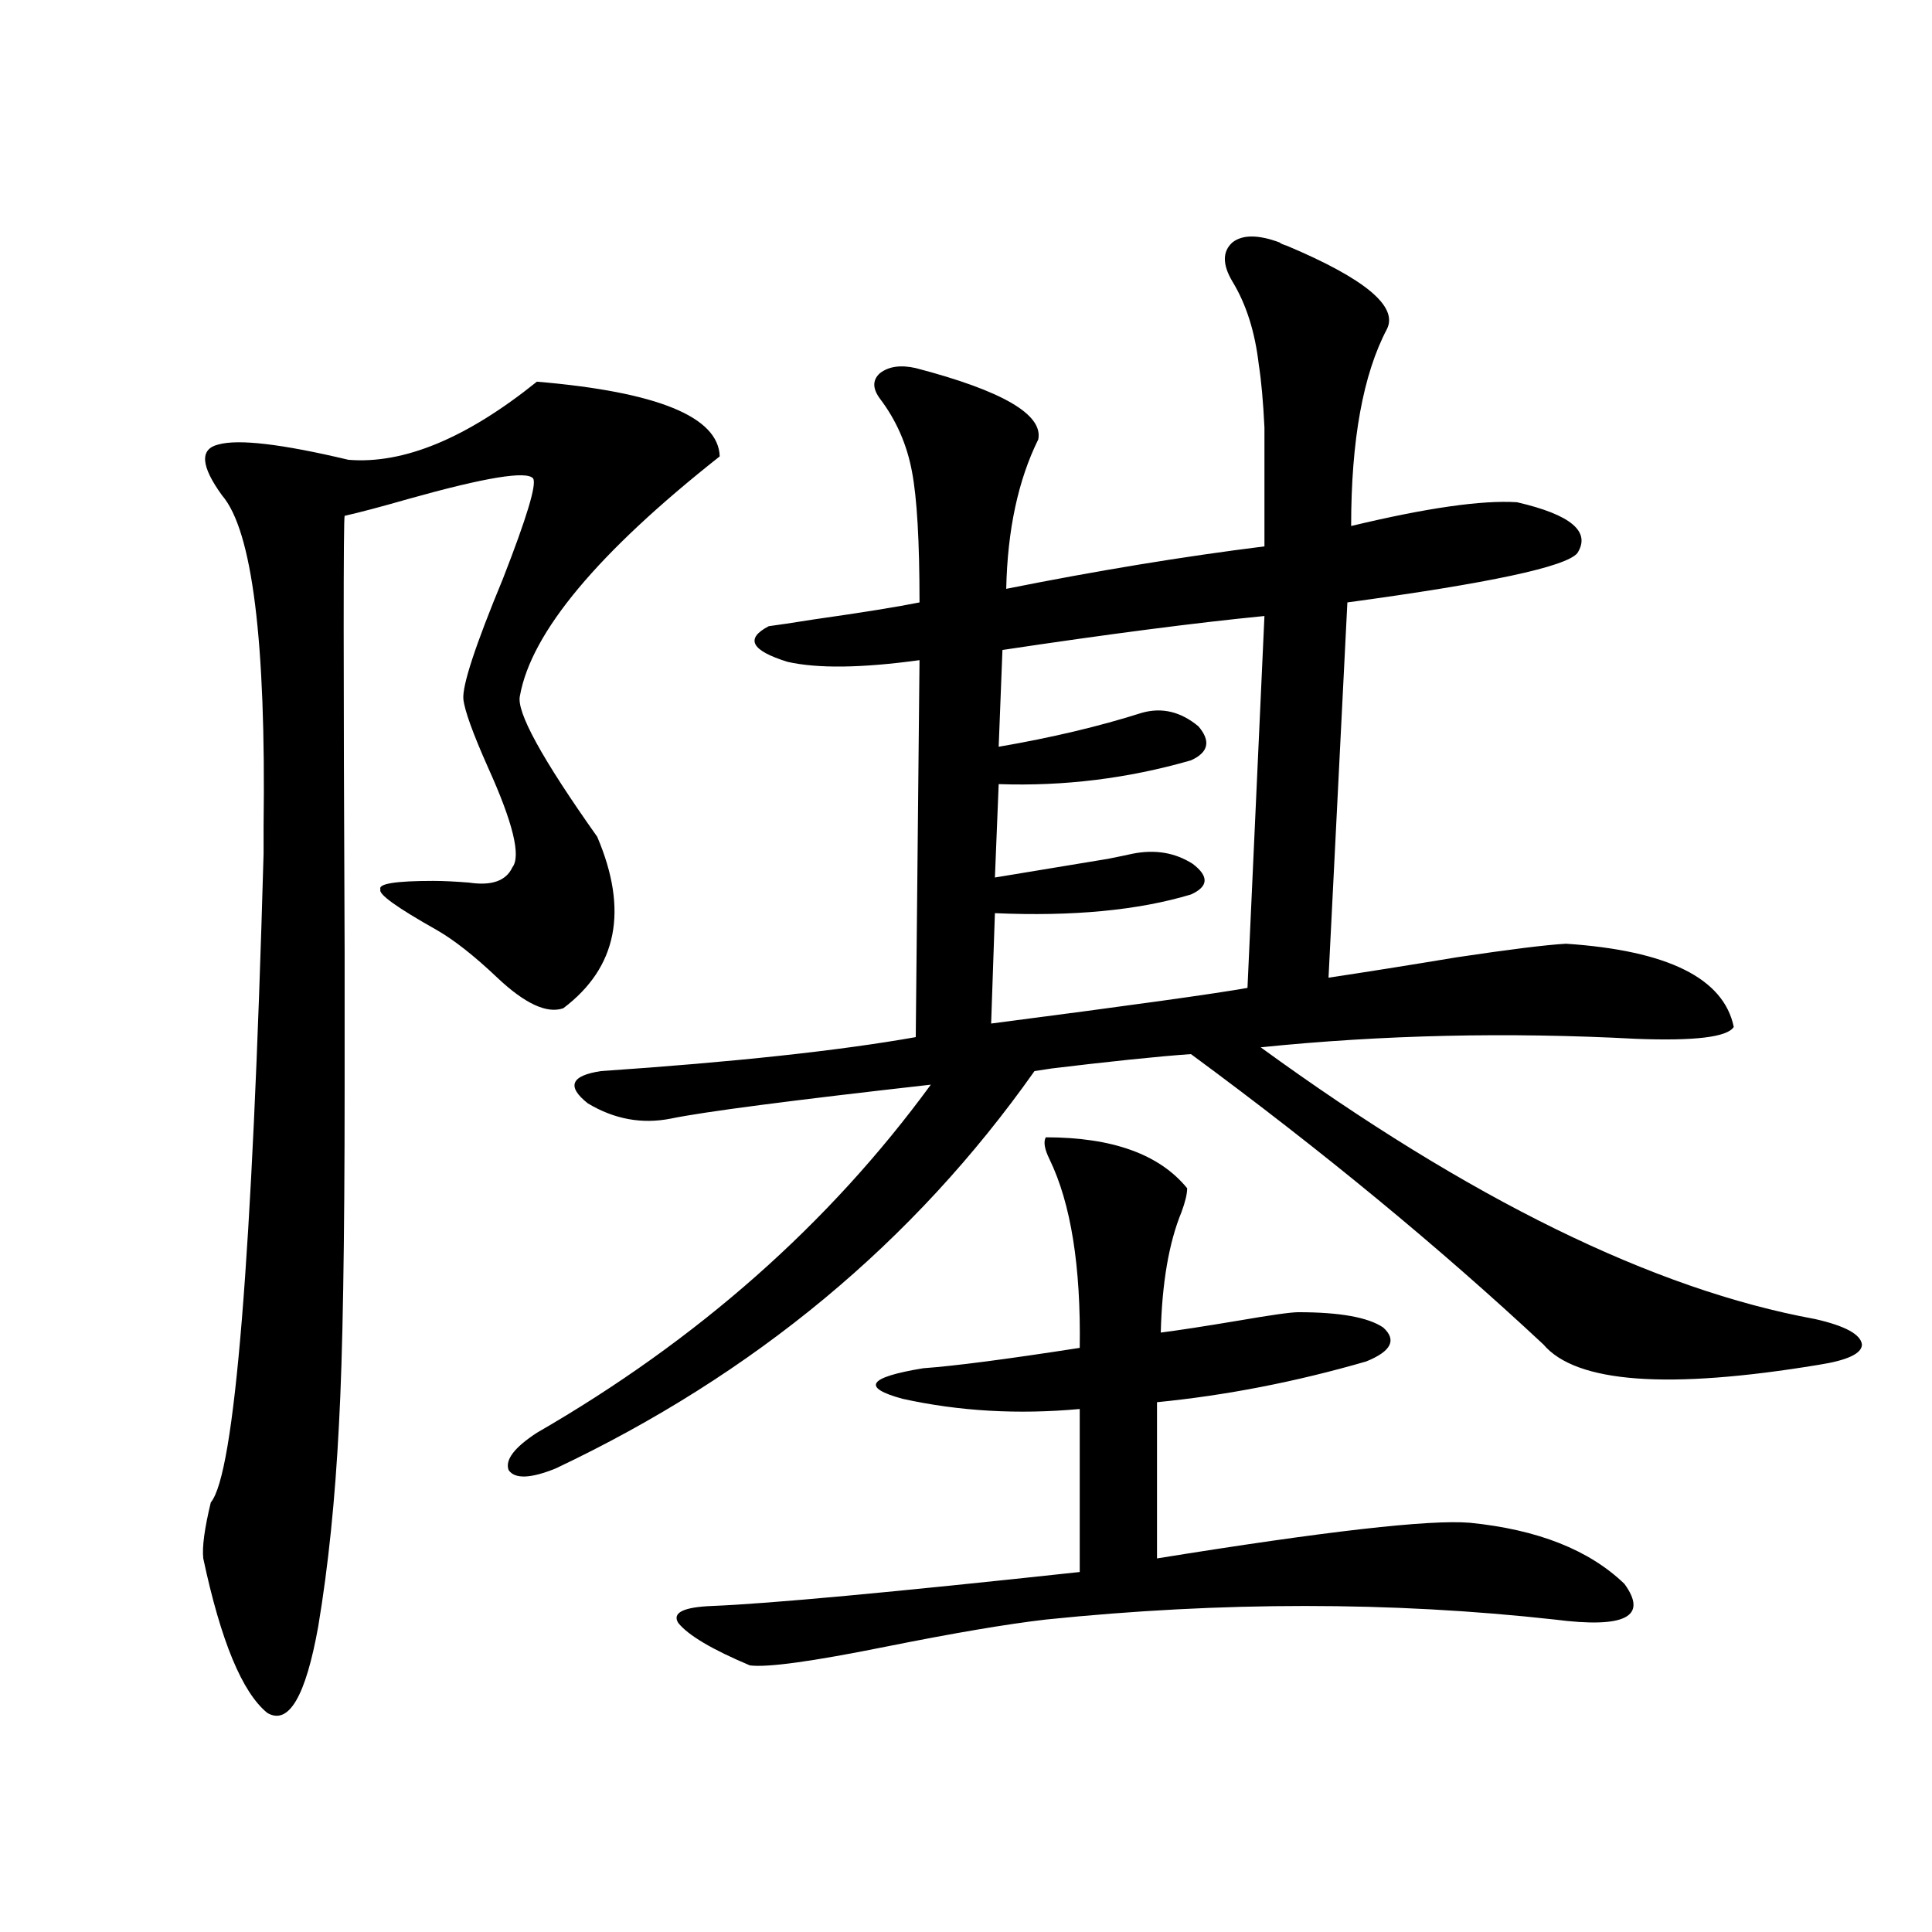
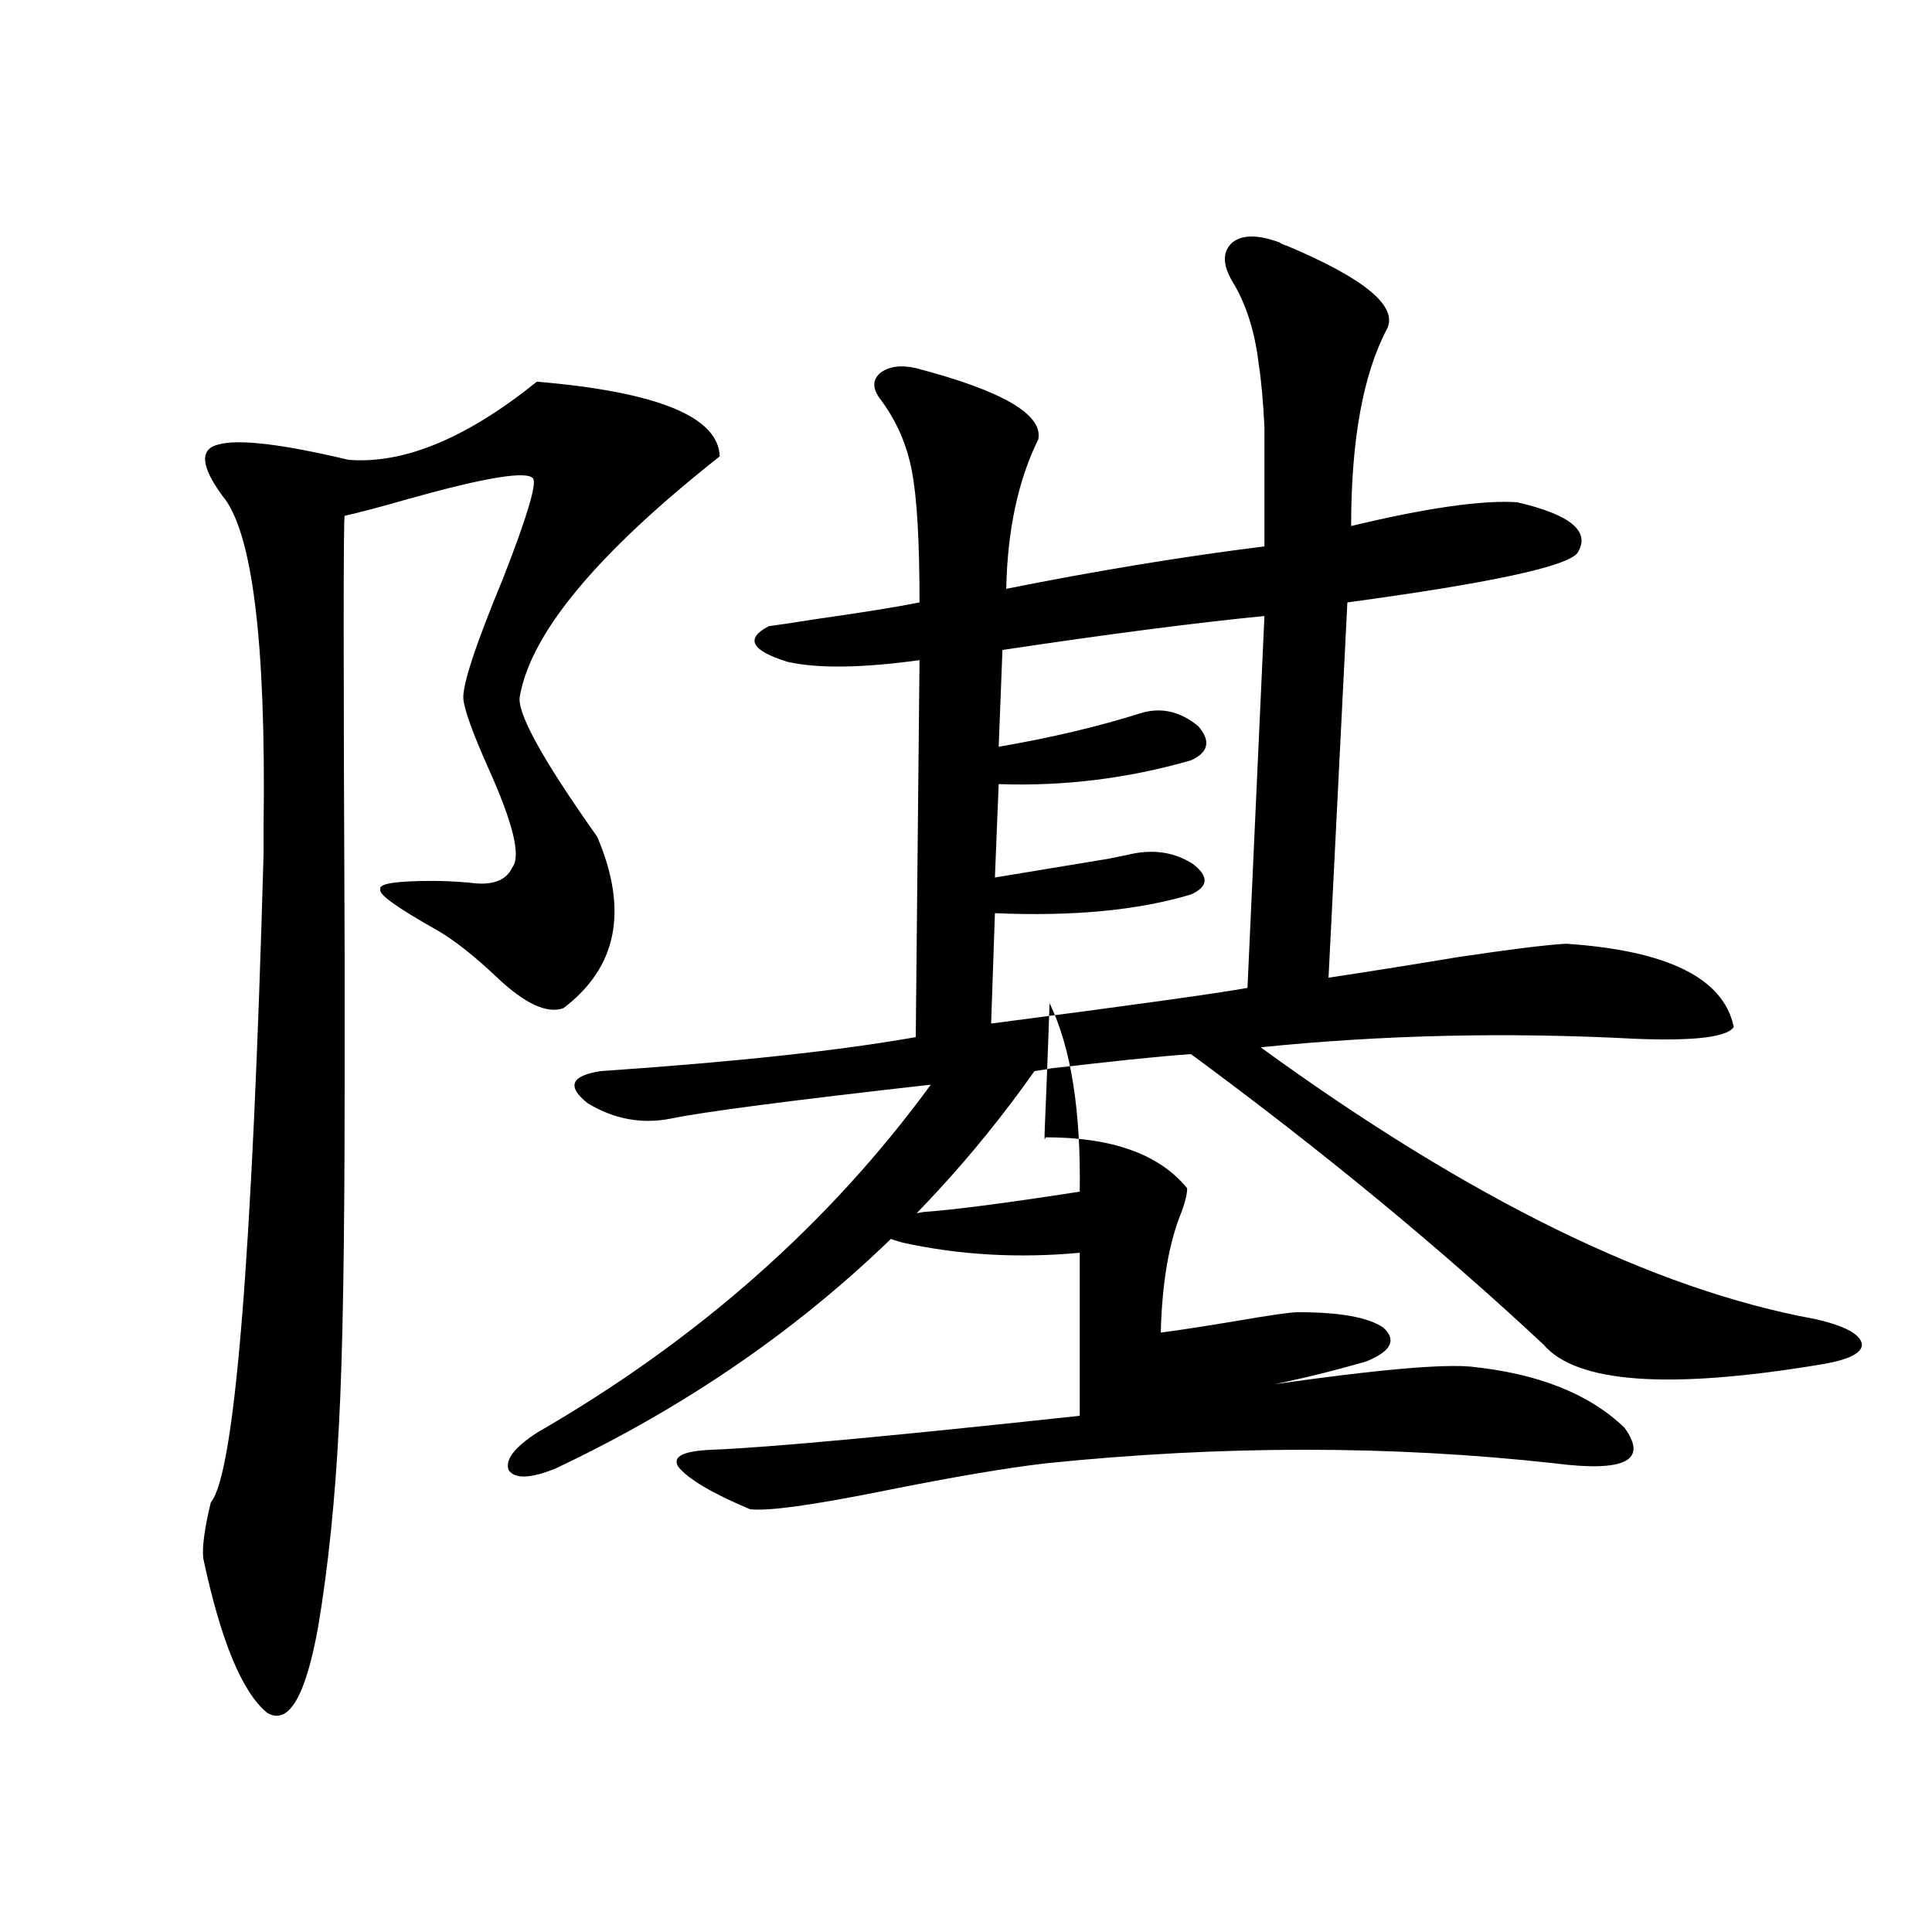
<svg xmlns="http://www.w3.org/2000/svg" version="1.1" id="图层_1" x="0px" y="0px" width="1000px" height="1000px" viewBox="0 0 1000 1000" enable-background="new 0 0 1000 1000" xml:space="preserve">
-   <path d="M277.896,197.555c62.438,5.273,93.977,18.169,94.632,38.672c-63.093,49.809-97.559,91.118-103.412,123.926  c-1.951,8.212,11.372,32.52,39.999,72.949c16.25,38.095,10.396,67.676-17.561,88.77c-8.46,2.939-19.847-2.334-34.146-15.82  c-11.707-11.124-22.118-19.336-31.219-24.609c-20.822-11.714-30.578-18.745-29.268-21.094c-1.311-2.925,7.805-4.395,27.316-4.395  c5.198,0,11.372,0.302,18.536,0.879c11.707,1.758,19.177-0.879,22.438-7.91c4.543-5.85,0.32-23.14-12.683-51.855  c-7.805-17.578-12.042-29.292-12.683-35.156c-0.655-7.031,6.174-27.823,20.487-62.402c12.348-31.641,17.561-48.917,15.609-51.855  c-3.262-4.092-24.725-0.577-64.389,10.547c-14.313,4.106-25.365,7.031-33.17,8.789c-0.655,2.348-0.655,77.646,0,225.879  c0,38.672,0,62.114,0,70.313c0,80.283-0.976,138.291-2.927,174.023c-1.951,38.672-5.533,73.54-10.731,104.59  c-6.509,36.323-15.289,51.265-26.341,44.824c-13.018-10.547-24.069-37.216-33.17-79.98c-0.655-5.85,0.641-15.518,3.902-29.004  c12.348-14.639,21.463-126.563,27.316-335.742c0-2.925,0-7.608,0-14.063c1.296-96.089-5.854-153.218-21.463-171.387  c-11.066-15.23-11.707-24.019-1.951-26.367c10.396-2.925,32.835-0.288,67.315,7.91C208.949,240.333,241.464,226.861,277.896,197.555  z M662.276,125.485c0.641,0.591,1.951,1.181,3.902,1.758c40.319,17.001,57.56,31.352,51.706,43.066  c-12.362,23.442-18.536,57.431-18.536,101.953c39.023-9.366,67.636-13.472,85.852-12.305c27.957,6.455,38.368,15.244,31.219,26.367  c-5.854,7.031-45.532,15.532-119.021,25.488l-9.756,194.238c19.512-2.925,41.615-6.441,66.34-10.547  c27.316-4.092,46.173-6.441,56.584-7.031c52.682,3.516,81.614,17.88,86.827,43.066c-3.262,5.273-20.167,7.333-50.73,6.152  c-66.34-3.516-131.063-2.046-194.142,4.395c107.955,78.525,203.563,125.395,286.822,140.625c15.609,3.516,23.734,7.91,24.39,13.184  c0,4.697-7.484,8.212-22.438,10.547c-78.047,12.895-125.53,9.38-142.436-10.547c-53.992-50.386-114.799-100.484-182.435-150.293  c-16.92,1.181-42.285,3.818-76.096,7.91c24.055-3.516,22.438-3.213-4.878,0.879c-62.438,88.481-145.042,157.036-247.799,205.664  c-13.018,5.273-21.143,5.576-24.39,0.879c-1.951-5.273,2.927-11.714,14.634-19.336c83.245-48.038,151.216-108.105,203.897-180.176  c-72.849,8.212-117.726,14.063-134.631,17.578c-14.969,2.939-29.268,0.302-42.926-7.91c-11.066-8.789-8.78-14.351,6.829-16.699  c68.932-4.683,123.244-10.547,162.923-17.578l1.951-195.117c-29.923,4.106-52.682,4.395-68.291,0.879  c-18.871-5.85-22.118-12.002-9.756-18.457c4.543-0.577,12.348-1.758,23.414-3.516c24.71-3.516,42.926-6.441,54.633-8.789  c0-31.641-1.311-54.19-3.902-67.676c-2.606-14.063-8.14-26.656-16.585-37.793c-3.902-5.273-3.902-9.668,0-13.184  c4.543-3.516,10.731-4.395,18.536-2.637c44.877,11.728,66.005,24.033,63.413,36.914c-10.411,21.094-15.944,46.884-16.585,77.344  c46.828-9.366,91.37-16.699,133.655-21.973c0-29.883,0-50.386,0-61.523c-0.655-13.472-1.631-24.307-2.927-32.52  c-1.951-16.988-6.509-31.338-13.658-43.066c-5.213-8.789-5.213-15.518,0-20.215C643.085,121.392,651.21,121.392,662.276,125.485z   M541.304,588.668c34.466,0,58.855,8.789,73.169,26.367c0,2.939-0.976,7.031-2.927,12.305c-6.509,15.82-10.091,36.626-10.731,62.402  c9.101-1.167,22.438-3.213,39.999-6.152c16.905-2.925,27.316-4.395,31.219-4.395c21.463,0,36.097,2.637,43.901,7.91  c7.149,6.455,4.223,12.305-8.78,17.578c-36.432,10.547-72.528,17.578-108.29,21.094v80.859  c87.147-14.063,141.125-20.215,161.947-18.457c35.121,3.516,61.782,14.063,79.998,31.641c12.348,16.988,0.32,23.14-36.097,18.457  c-84.556-9.366-172.358-9.366-263.408,0c-20.167,2.334-47.804,7.031-82.925,14.063c-37.728,7.608-61.142,10.835-70.242,9.668  c-19.512-8.212-31.874-15.532-37.072-21.973c-3.262-5.273,2.592-8.198,17.561-8.789c29.268-1.167,92.681-7.031,190.239-17.578  v-84.375c-31.874,2.939-62.438,1.181-91.705-5.273c-21.463-5.85-17.896-11.124,10.731-15.82c16.25-1.167,43.246-4.683,80.974-10.547  c0.641-42.188-4.558-74.707-15.609-97.559C540.648,594.821,539.993,591.017,541.304,588.668z M654.472,318.844  c-35.776,3.516-80.974,9.38-135.606,17.578l-1.951,50.098c27.316-4.683,52.026-10.547,74.145-17.578  c10.396-2.925,20.152-0.577,29.268,7.031c6.494,7.622,5.198,13.486-3.902,17.578c-32.529,9.38-65.699,13.486-99.51,12.305  l-1.951,48.34c17.561-2.925,37.072-6.152,58.535-9.668c5.854-1.167,10.076-2.046,12.683-2.637  c11.707-2.334,22.104-0.577,31.219,5.273c8.445,6.455,8.125,11.728-0.976,15.82c-27.316,8.212-61.142,11.426-101.461,9.668  l-1.951,57.129c72.193-9.366,116.415-15.518,132.68-18.457L654.472,318.844z" />
+   <path d="M277.896,197.555c62.438,5.273,93.977,18.169,94.632,38.672c-63.093,49.809-97.559,91.118-103.412,123.926  c-1.951,8.212,11.372,32.52,39.999,72.949c16.25,38.095,10.396,67.676-17.561,88.77c-8.46,2.939-19.847-2.334-34.146-15.82  c-11.707-11.124-22.118-19.336-31.219-24.609c-20.822-11.714-30.578-18.745-29.268-21.094c-1.311-2.925,7.805-4.395,27.316-4.395  c5.198,0,11.372,0.302,18.536,0.879c11.707,1.758,19.177-0.879,22.438-7.91c4.543-5.85,0.32-23.14-12.683-51.855  c-7.805-17.578-12.042-29.292-12.683-35.156c-0.655-7.031,6.174-27.823,20.487-62.402c12.348-31.641,17.561-48.917,15.609-51.855  c-3.262-4.092-24.725-0.577-64.389,10.547c-14.313,4.106-25.365,7.031-33.17,8.789c-0.655,2.348-0.655,77.646,0,225.879  c0,38.672,0,62.114,0,70.313c0,80.283-0.976,138.291-2.927,174.023c-1.951,38.672-5.533,73.54-10.731,104.59  c-6.509,36.323-15.289,51.265-26.341,44.824c-13.018-10.547-24.069-37.216-33.17-79.98c-0.655-5.85,0.641-15.518,3.902-29.004  c12.348-14.639,21.463-126.563,27.316-335.742c0-2.925,0-7.608,0-14.063c1.296-96.089-5.854-153.218-21.463-171.387  c-11.066-15.23-11.707-24.019-1.951-26.367c10.396-2.925,32.835-0.288,67.315,7.91C208.949,240.333,241.464,226.861,277.896,197.555  z M662.276,125.485c0.641,0.591,1.951,1.181,3.902,1.758c40.319,17.001,57.56,31.352,51.706,43.066  c-12.362,23.442-18.536,57.431-18.536,101.953c39.023-9.366,67.636-13.472,85.852-12.305c27.957,6.455,38.368,15.244,31.219,26.367  c-5.854,7.031-45.532,15.532-119.021,25.488l-9.756,194.238c19.512-2.925,41.615-6.441,66.34-10.547  c27.316-4.092,46.173-6.441,56.584-7.031c52.682,3.516,81.614,17.88,86.827,43.066c-3.262,5.273-20.167,7.333-50.73,6.152  c-66.34-3.516-131.063-2.046-194.142,4.395c107.955,78.525,203.563,125.395,286.822,140.625c15.609,3.516,23.734,7.91,24.39,13.184  c0,4.697-7.484,8.212-22.438,10.547c-78.047,12.895-125.53,9.38-142.436-10.547c-53.992-50.386-114.799-100.484-182.435-150.293  c-16.92,1.181-42.285,3.818-76.096,7.91c24.055-3.516,22.438-3.213-4.878,0.879c-62.438,88.481-145.042,157.036-247.799,205.664  c-13.018,5.273-21.143,5.576-24.39,0.879c-1.951-5.273,2.927-11.714,14.634-19.336c83.245-48.038,151.216-108.105,203.897-180.176  c-72.849,8.212-117.726,14.063-134.631,17.578c-14.969,2.939-29.268,0.302-42.926-7.91c-11.066-8.789-8.78-14.351,6.829-16.699  c68.932-4.683,123.244-10.547,162.923-17.578l1.951-195.117c-29.923,4.106-52.682,4.395-68.291,0.879  c-18.871-5.85-22.118-12.002-9.756-18.457c4.543-0.577,12.348-1.758,23.414-3.516c24.71-3.516,42.926-6.441,54.633-8.789  c0-31.641-1.311-54.19-3.902-67.676c-2.606-14.063-8.14-26.656-16.585-37.793c-3.902-5.273-3.902-9.668,0-13.184  c4.543-3.516,10.731-4.395,18.536-2.637c44.877,11.728,66.005,24.033,63.413,36.914c-10.411,21.094-15.944,46.884-16.585,77.344  c46.828-9.366,91.37-16.699,133.655-21.973c0-29.883,0-50.386,0-61.523c-0.655-13.472-1.631-24.307-2.927-32.52  c-1.951-16.988-6.509-31.338-13.658-43.066c-5.213-8.789-5.213-15.518,0-20.215C643.085,121.392,651.21,121.392,662.276,125.485z   M541.304,588.668c34.466,0,58.855,8.789,73.169,26.367c0,2.939-0.976,7.031-2.927,12.305c-6.509,15.82-10.091,36.626-10.731,62.402  c9.101-1.167,22.438-3.213,39.999-6.152c16.905-2.925,27.316-4.395,31.219-4.395c21.463,0,36.097,2.637,43.901,7.91  c7.149,6.455,4.223,12.305-8.78,17.578c-36.432,10.547-72.528,17.578-108.29,21.094c87.147-14.063,141.125-20.215,161.947-18.457c35.121,3.516,61.782,14.063,79.998,31.641c12.348,16.988,0.32,23.14-36.097,18.457  c-84.556-9.366-172.358-9.366-263.408,0c-20.167,2.334-47.804,7.031-82.925,14.063c-37.728,7.608-61.142,10.835-70.242,9.668  c-19.512-8.212-31.874-15.532-37.072-21.973c-3.262-5.273,2.592-8.198,17.561-8.789c29.268-1.167,92.681-7.031,190.239-17.578  v-84.375c-31.874,2.939-62.438,1.181-91.705-5.273c-21.463-5.85-17.896-11.124,10.731-15.82c16.25-1.167,43.246-4.683,80.974-10.547  c0.641-42.188-4.558-74.707-15.609-97.559C540.648,594.821,539.993,591.017,541.304,588.668z M654.472,318.844  c-35.776,3.516-80.974,9.38-135.606,17.578l-1.951,50.098c27.316-4.683,52.026-10.547,74.145-17.578  c10.396-2.925,20.152-0.577,29.268,7.031c6.494,7.622,5.198,13.486-3.902,17.578c-32.529,9.38-65.699,13.486-99.51,12.305  l-1.951,48.34c17.561-2.925,37.072-6.152,58.535-9.668c5.854-1.167,10.076-2.046,12.683-2.637  c11.707-2.334,22.104-0.577,31.219,5.273c8.445,6.455,8.125,11.728-0.976,15.82c-27.316,8.212-61.142,11.426-101.461,9.668  l-1.951,57.129c72.193-9.366,116.415-15.518,132.68-18.457L654.472,318.844z" />
</svg>